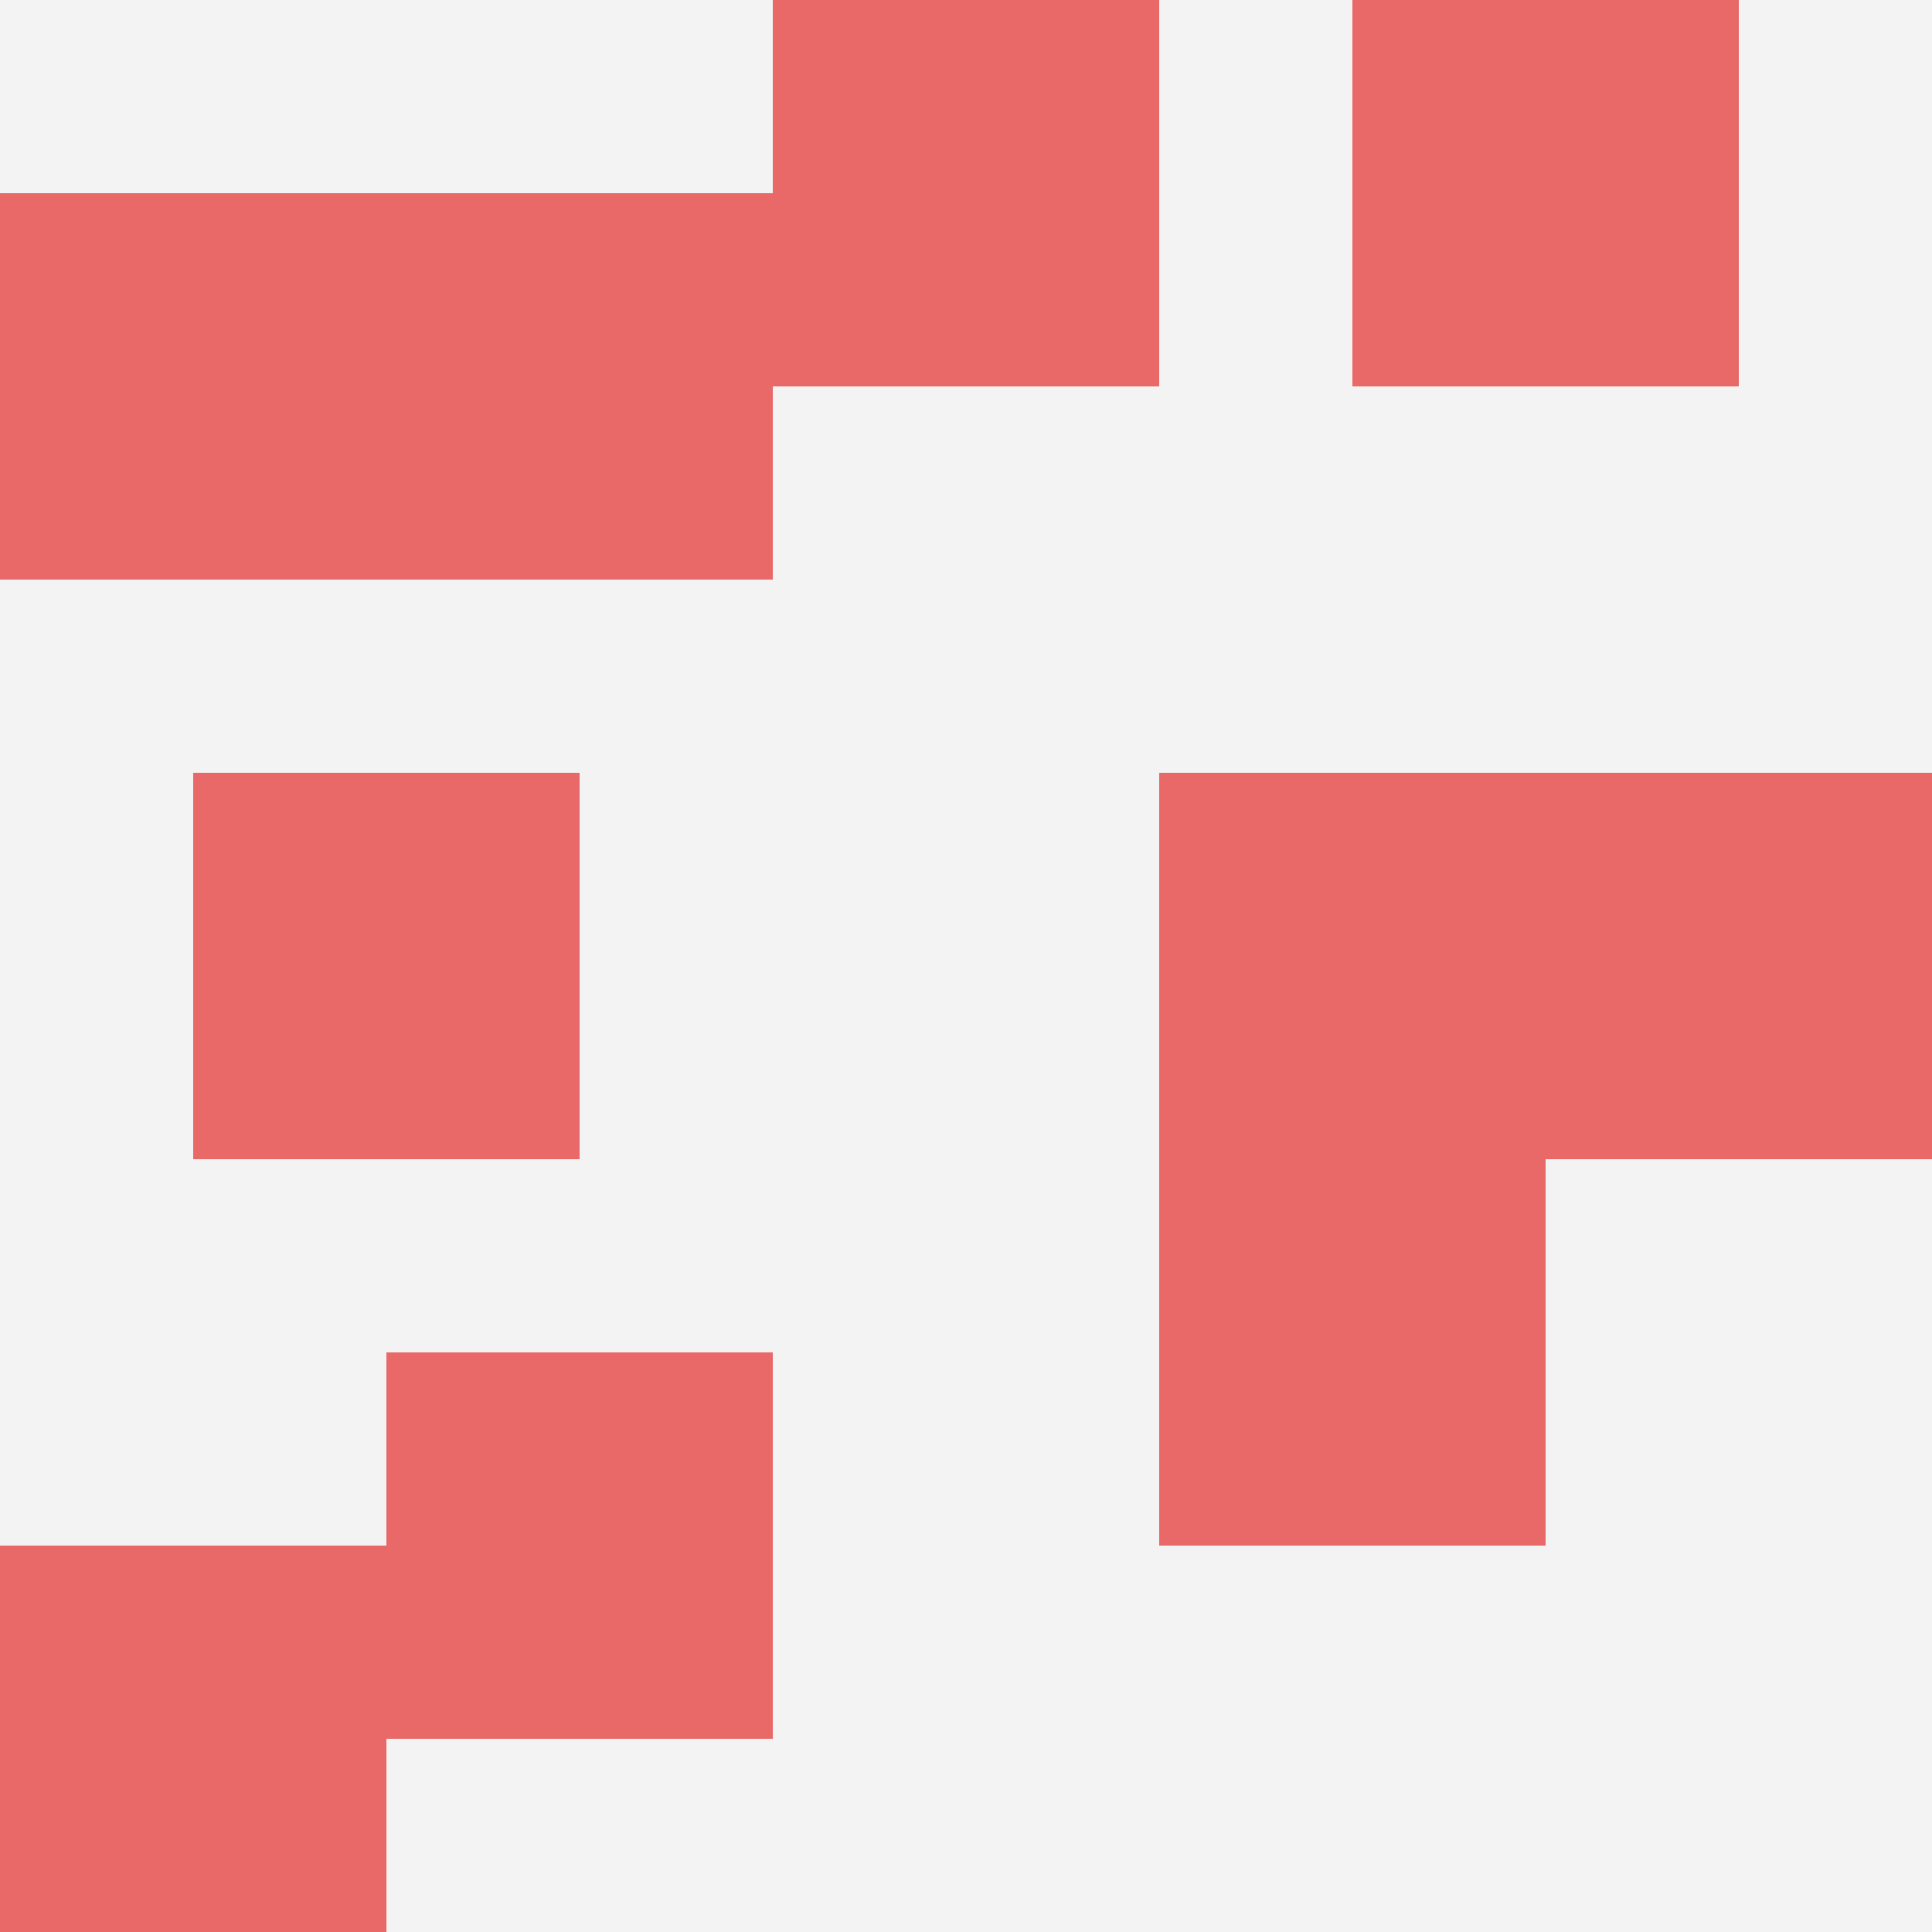
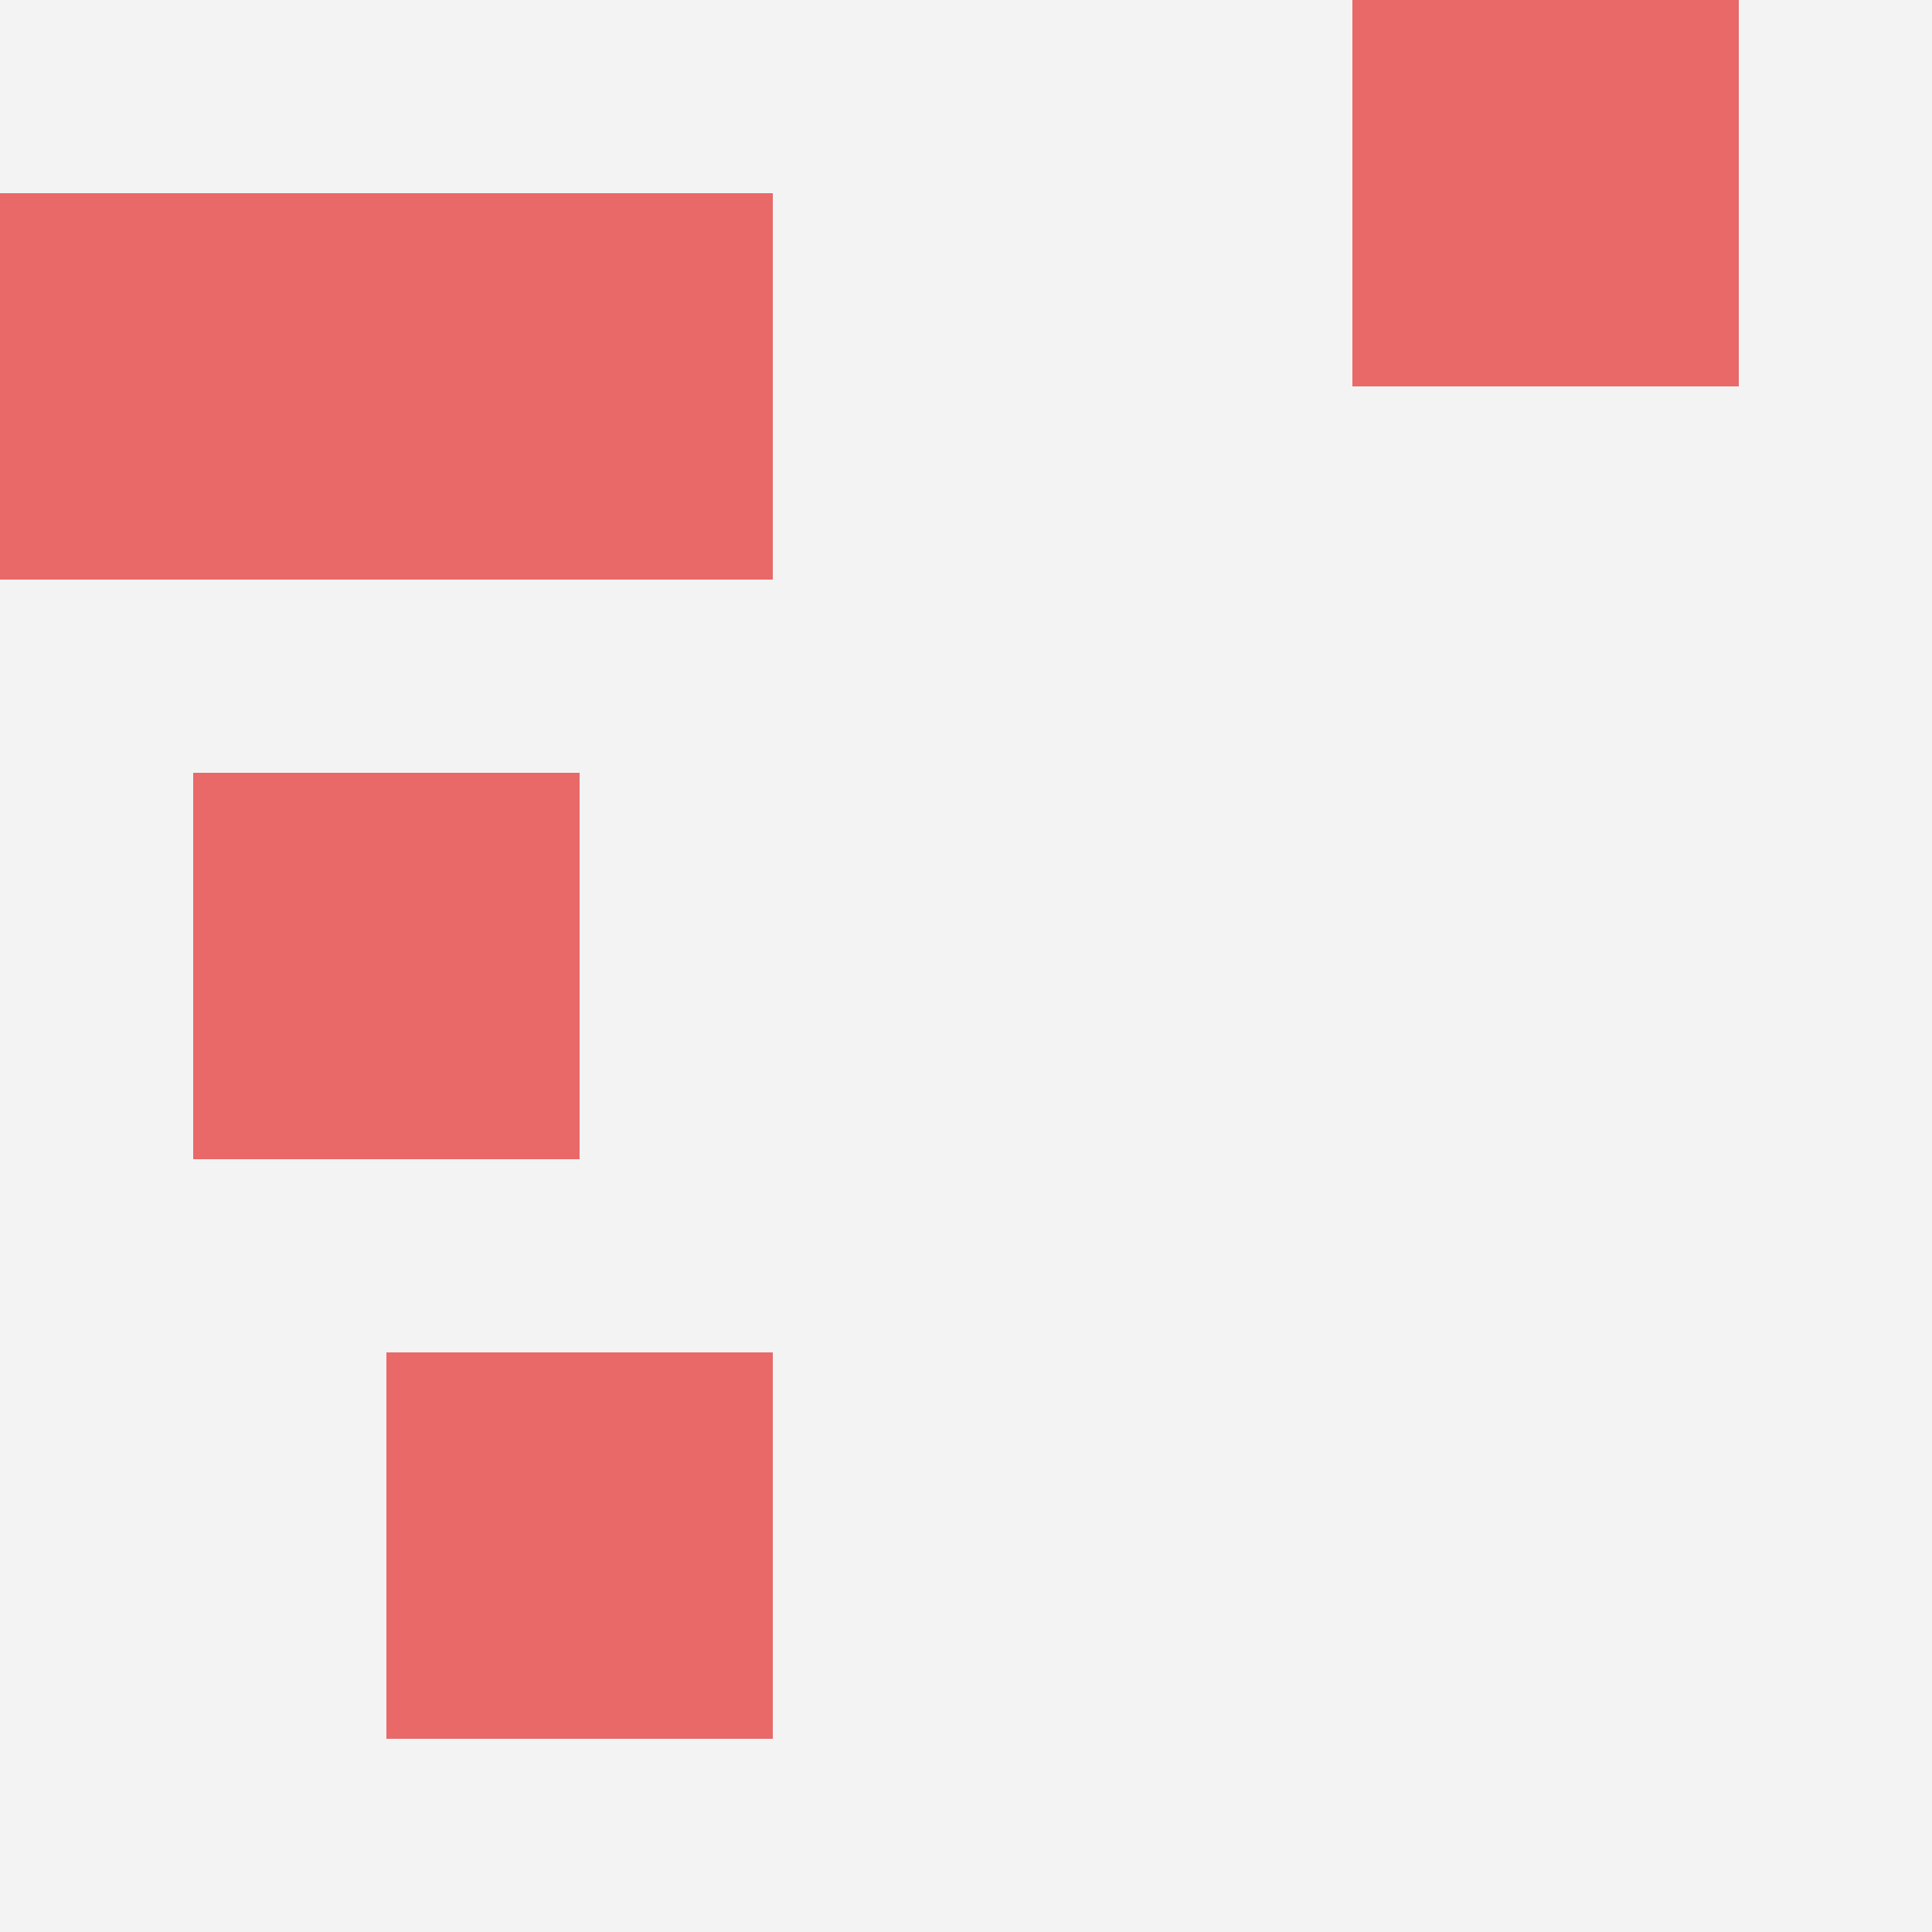
<svg xmlns="http://www.w3.org/2000/svg" id="ten-svg" preserveAspectRatio="xMinYMin meet" viewBox="0 0 10 10">
  <rect x="0" y="0" width="10" height="10" fill="#F3F3F3" />
  <rect class="t" x="7" y="0" />
-   <rect class="t" x="4" y="0" />
  <rect class="t" x="0" y="1" />
-   <rect class="t" x="6" y="4" />
  <rect class="t" x="2" y="1" />
  <rect class="t" x="2" y="7" />
-   <rect class="t" x="6" y="6" />
  <rect class="t" x="1" y="4" />
-   <rect class="t" x="0" y="8" />
-   <rect class="t" x="8" y="4" />
  <style>.t{width:2px;height:2px;fill:#E96868} #ten-svg{shape-rendering:crispedges;}</style>
</svg>